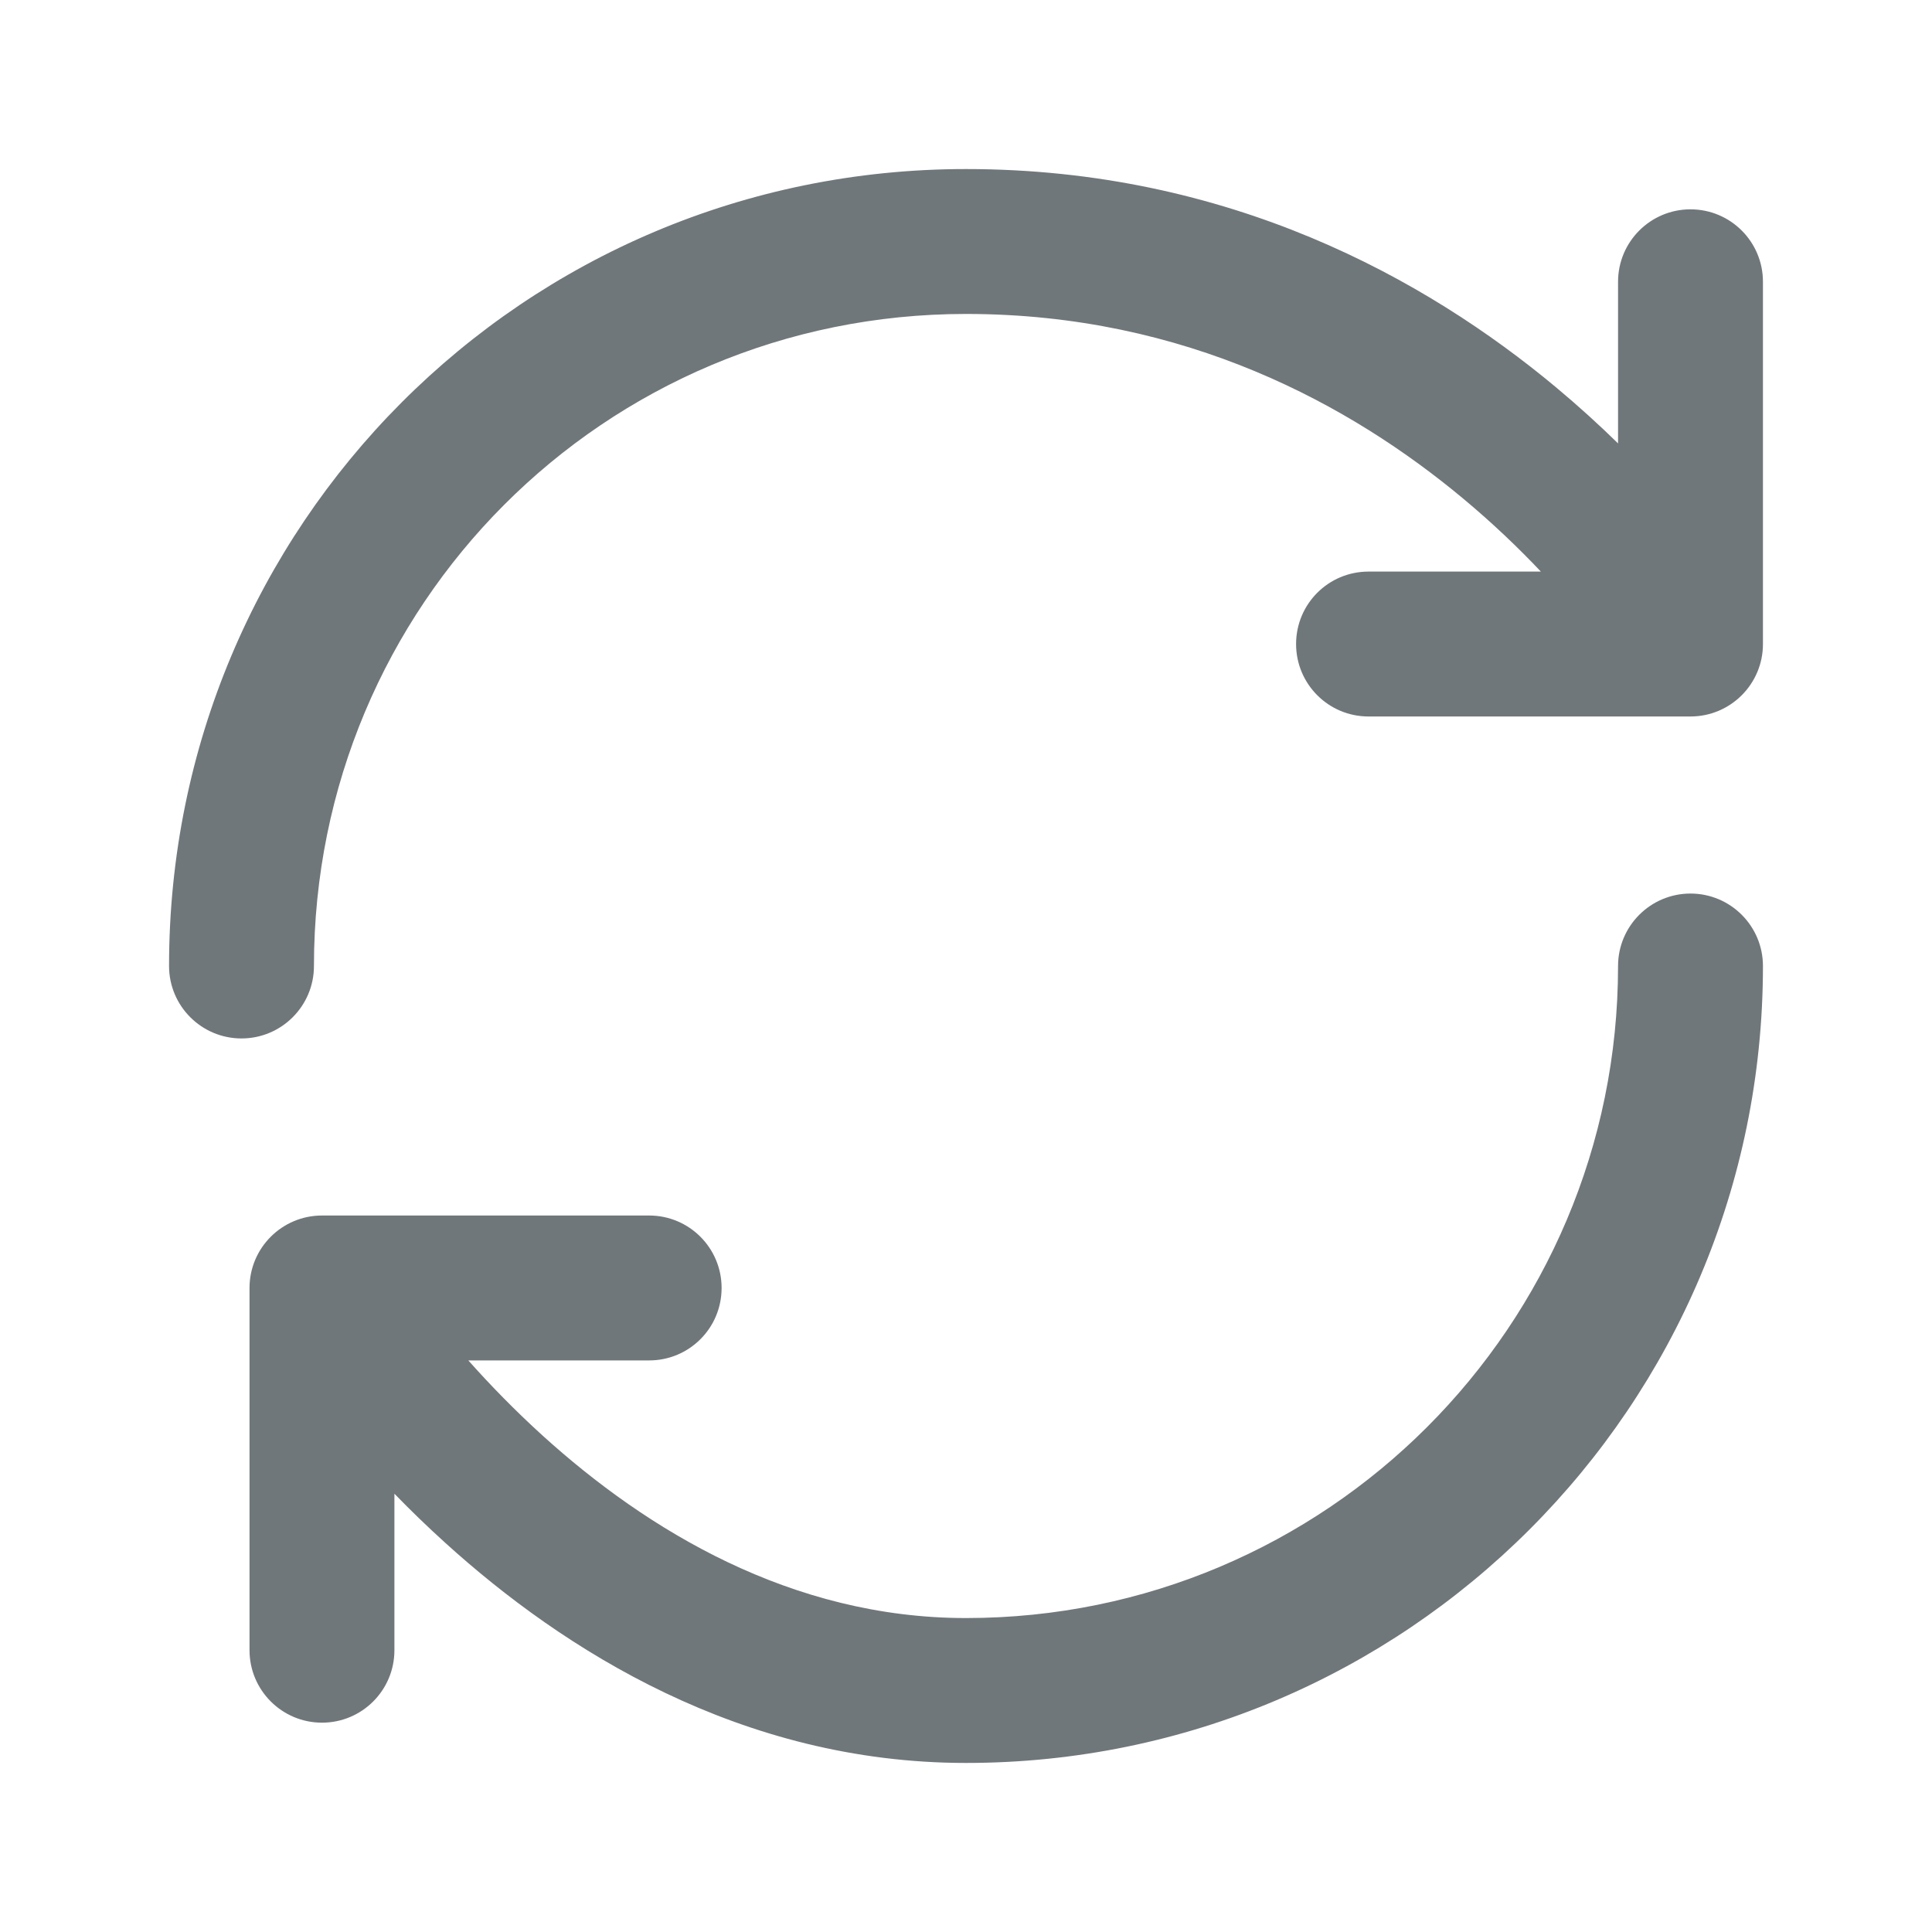
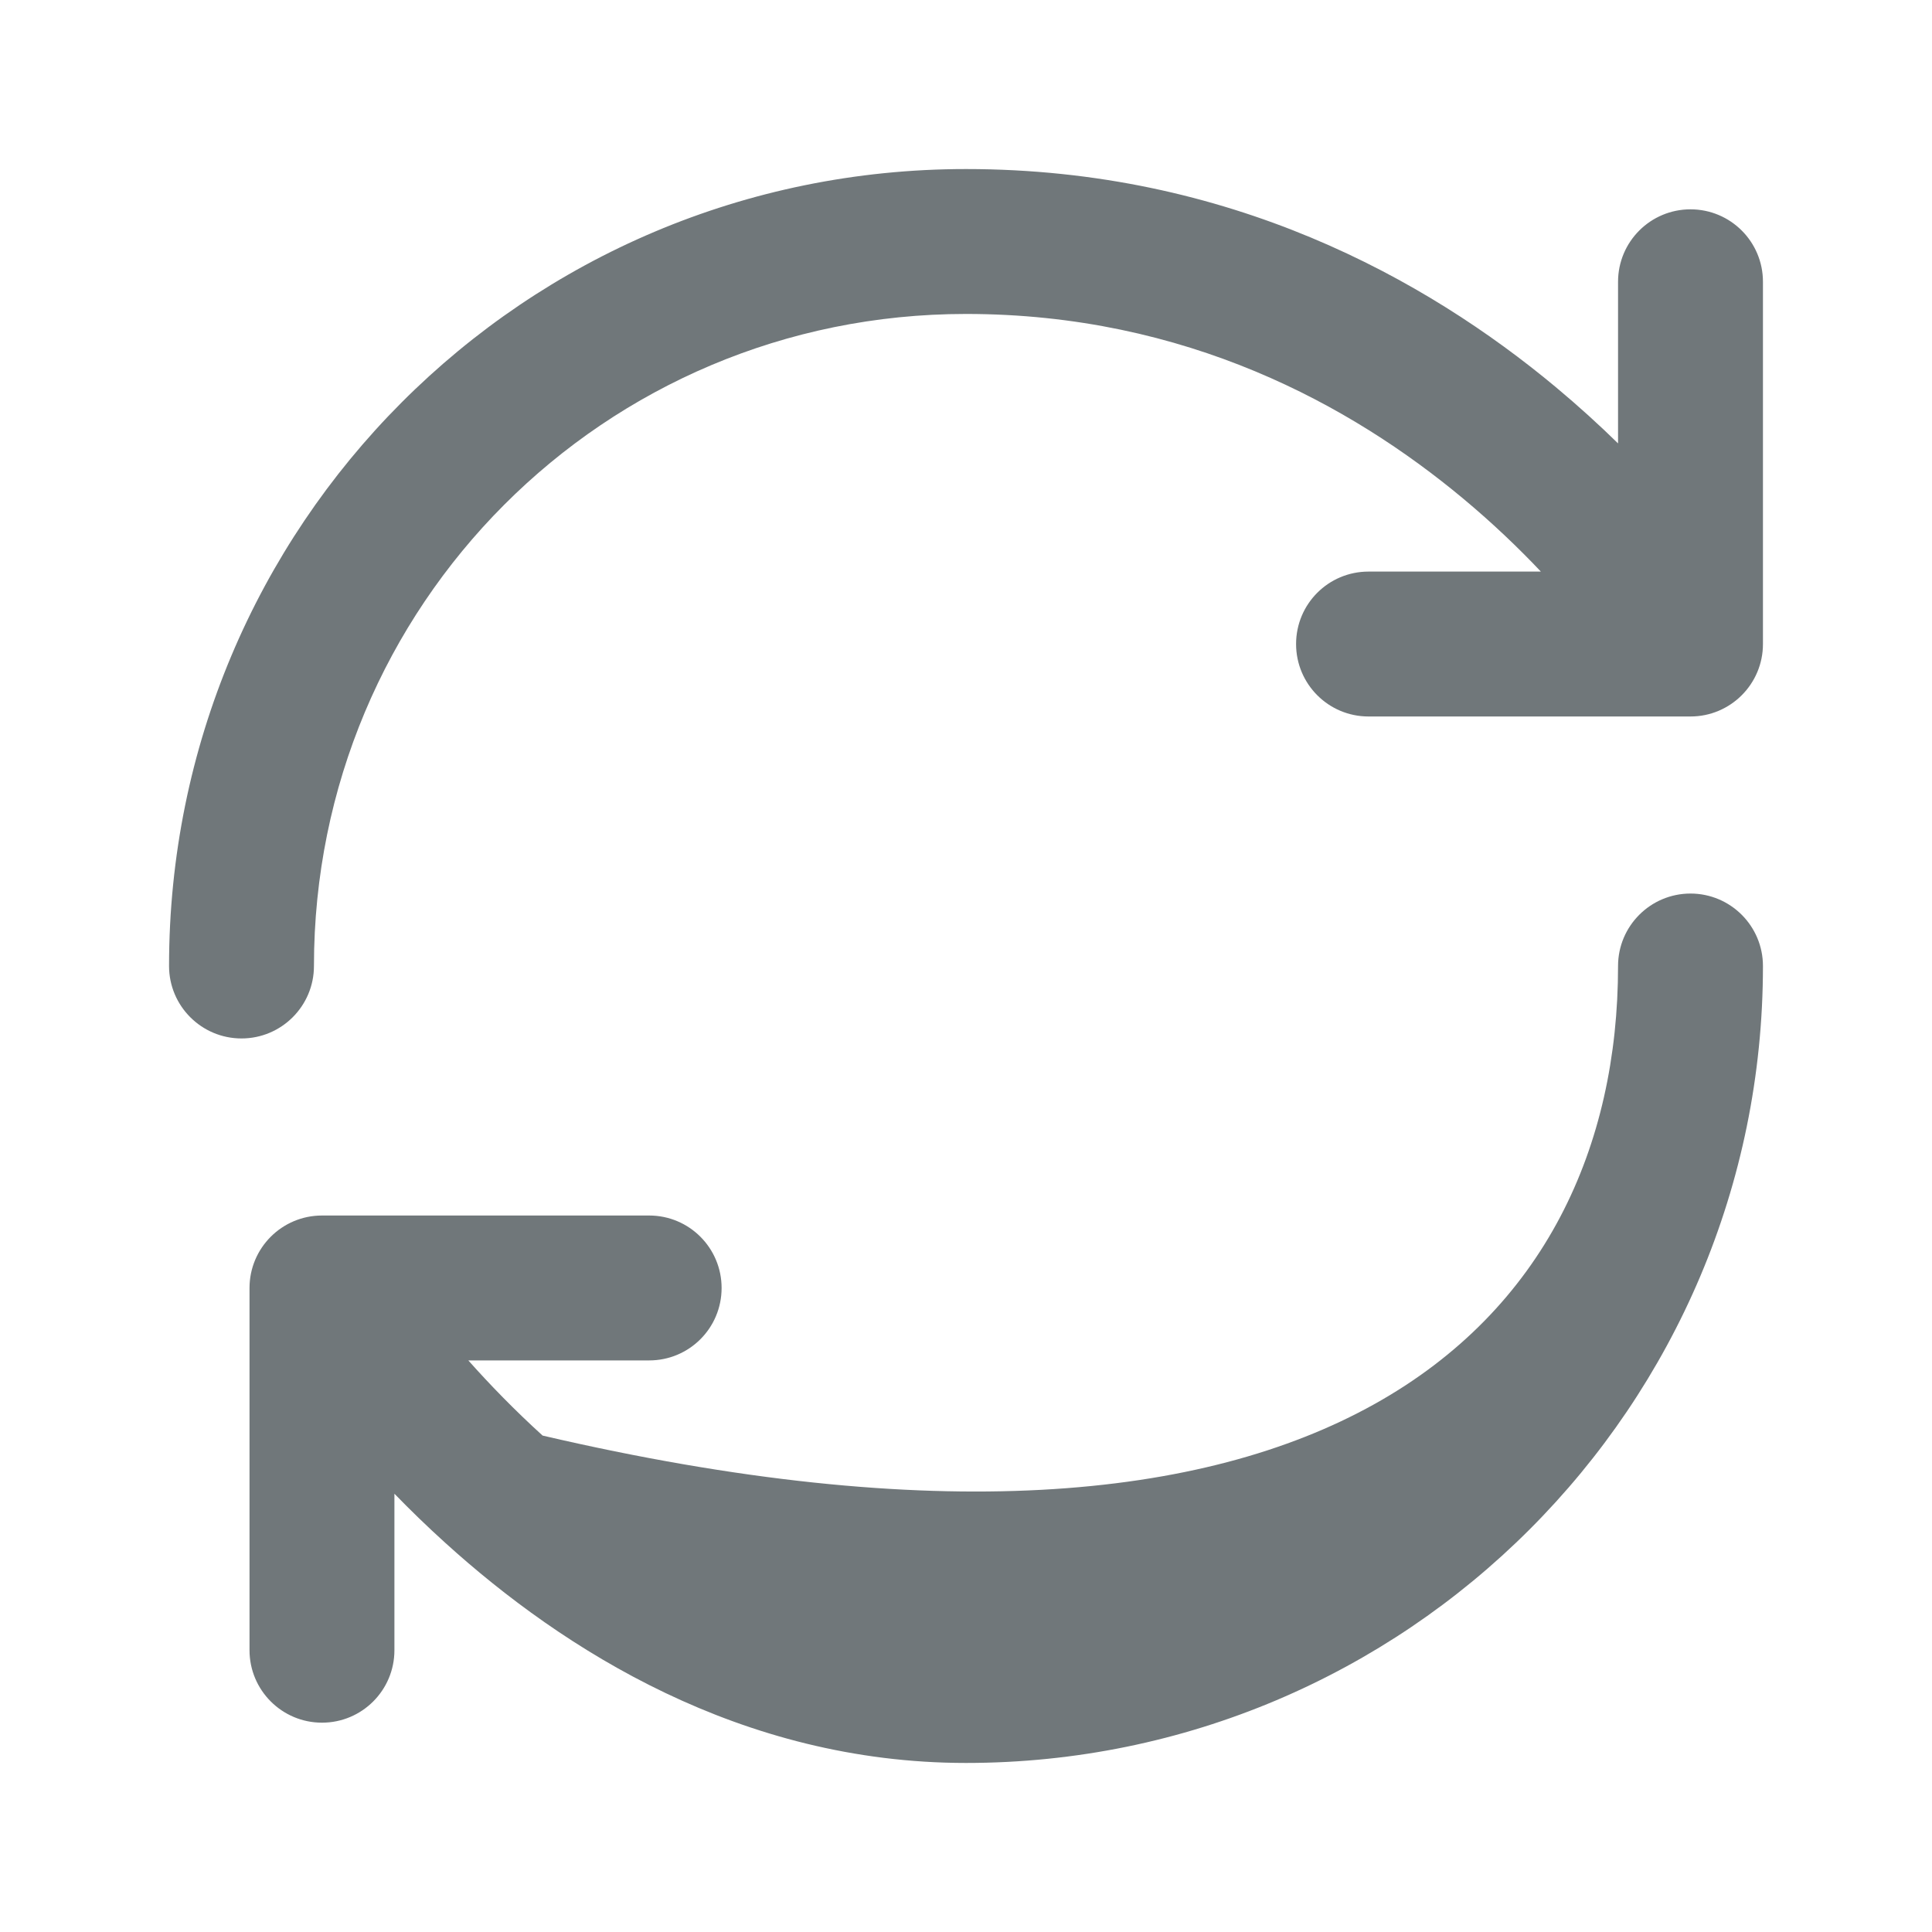
<svg xmlns="http://www.w3.org/2000/svg" width="20" height="20" viewBox="0 0 20 20" fill="none">
-   <path fill-rule="evenodd" clip-rule="evenodd" d="M1.75 10C1.75 5.445 5.418 1.75 10 1.75C12.723 1.75 14.762 2.888 16.105 4.007C16.341 4.204 16.556 4.4 16.75 4.59V2.917C16.75 2.502 17.086 2.167 17.5 2.167C17.914 2.167 18.25 2.502 18.25 2.917V6.667C18.25 7.081 17.914 7.417 17.5 7.417H14.167C13.752 7.417 13.417 7.081 13.417 6.667C13.417 6.252 13.752 5.917 14.167 5.917H15.951C15.724 5.677 15.455 5.418 15.145 5.16C13.988 4.196 12.277 3.25 10 3.25C6.249 3.25 3.25 6.27 3.25 10C3.25 10.414 2.914 10.75 2.5 10.75C2.086 10.75 1.75 10.414 1.75 10ZM17.5 9.25C17.914 9.25 18.25 9.586 18.25 10C18.25 14.556 14.556 18.25 10 18.25C7.669 18.25 5.83 17.078 4.61 15.972C4.421 15.801 4.245 15.63 4.083 15.463V17.083C4.083 17.497 3.748 17.833 3.333 17.833C2.919 17.833 2.583 17.497 2.583 17.083V13.333C2.583 12.919 2.919 12.583 3.333 12.583H6.72C7.135 12.583 7.47 12.919 7.47 13.333C7.47 13.748 7.135 14.083 6.72 14.083H4.848C5.067 14.329 5.324 14.595 5.617 14.861C6.695 15.838 8.189 16.75 10 16.75C13.728 16.75 16.75 13.728 16.75 10C16.75 9.586 17.086 9.25 17.5 9.25Z" fill="#70777A" />
+   <path fill-rule="evenodd" clip-rule="evenodd" d="M1.75 10C1.75 5.445 5.418 1.75 10 1.75C12.723 1.75 14.762 2.888 16.105 4.007C16.341 4.204 16.556 4.4 16.75 4.59V2.917C16.75 2.502 17.086 2.167 17.5 2.167C17.914 2.167 18.25 2.502 18.25 2.917V6.667C18.25 7.081 17.914 7.417 17.5 7.417H14.167C13.752 7.417 13.417 7.081 13.417 6.667C13.417 6.252 13.752 5.917 14.167 5.917H15.951C15.724 5.677 15.455 5.418 15.145 5.16C13.988 4.196 12.277 3.25 10 3.25C6.249 3.25 3.25 6.27 3.25 10C3.25 10.414 2.914 10.75 2.5 10.75C2.086 10.75 1.75 10.414 1.75 10ZM17.5 9.25C17.914 9.25 18.25 9.586 18.25 10C18.25 14.556 14.556 18.25 10 18.25C7.669 18.25 5.83 17.078 4.61 15.972C4.421 15.801 4.245 15.63 4.083 15.463V17.083C4.083 17.497 3.748 17.833 3.333 17.833C2.919 17.833 2.583 17.497 2.583 17.083V13.333C2.583 12.919 2.919 12.583 3.333 12.583H6.72C7.135 12.583 7.47 12.919 7.47 13.333C7.47 13.748 7.135 14.083 6.72 14.083H4.848C5.067 14.329 5.324 14.595 5.617 14.861C13.728 16.75 16.75 13.728 16.75 10C16.75 9.586 17.086 9.25 17.5 9.25Z" fill="#70777A" />
</svg>